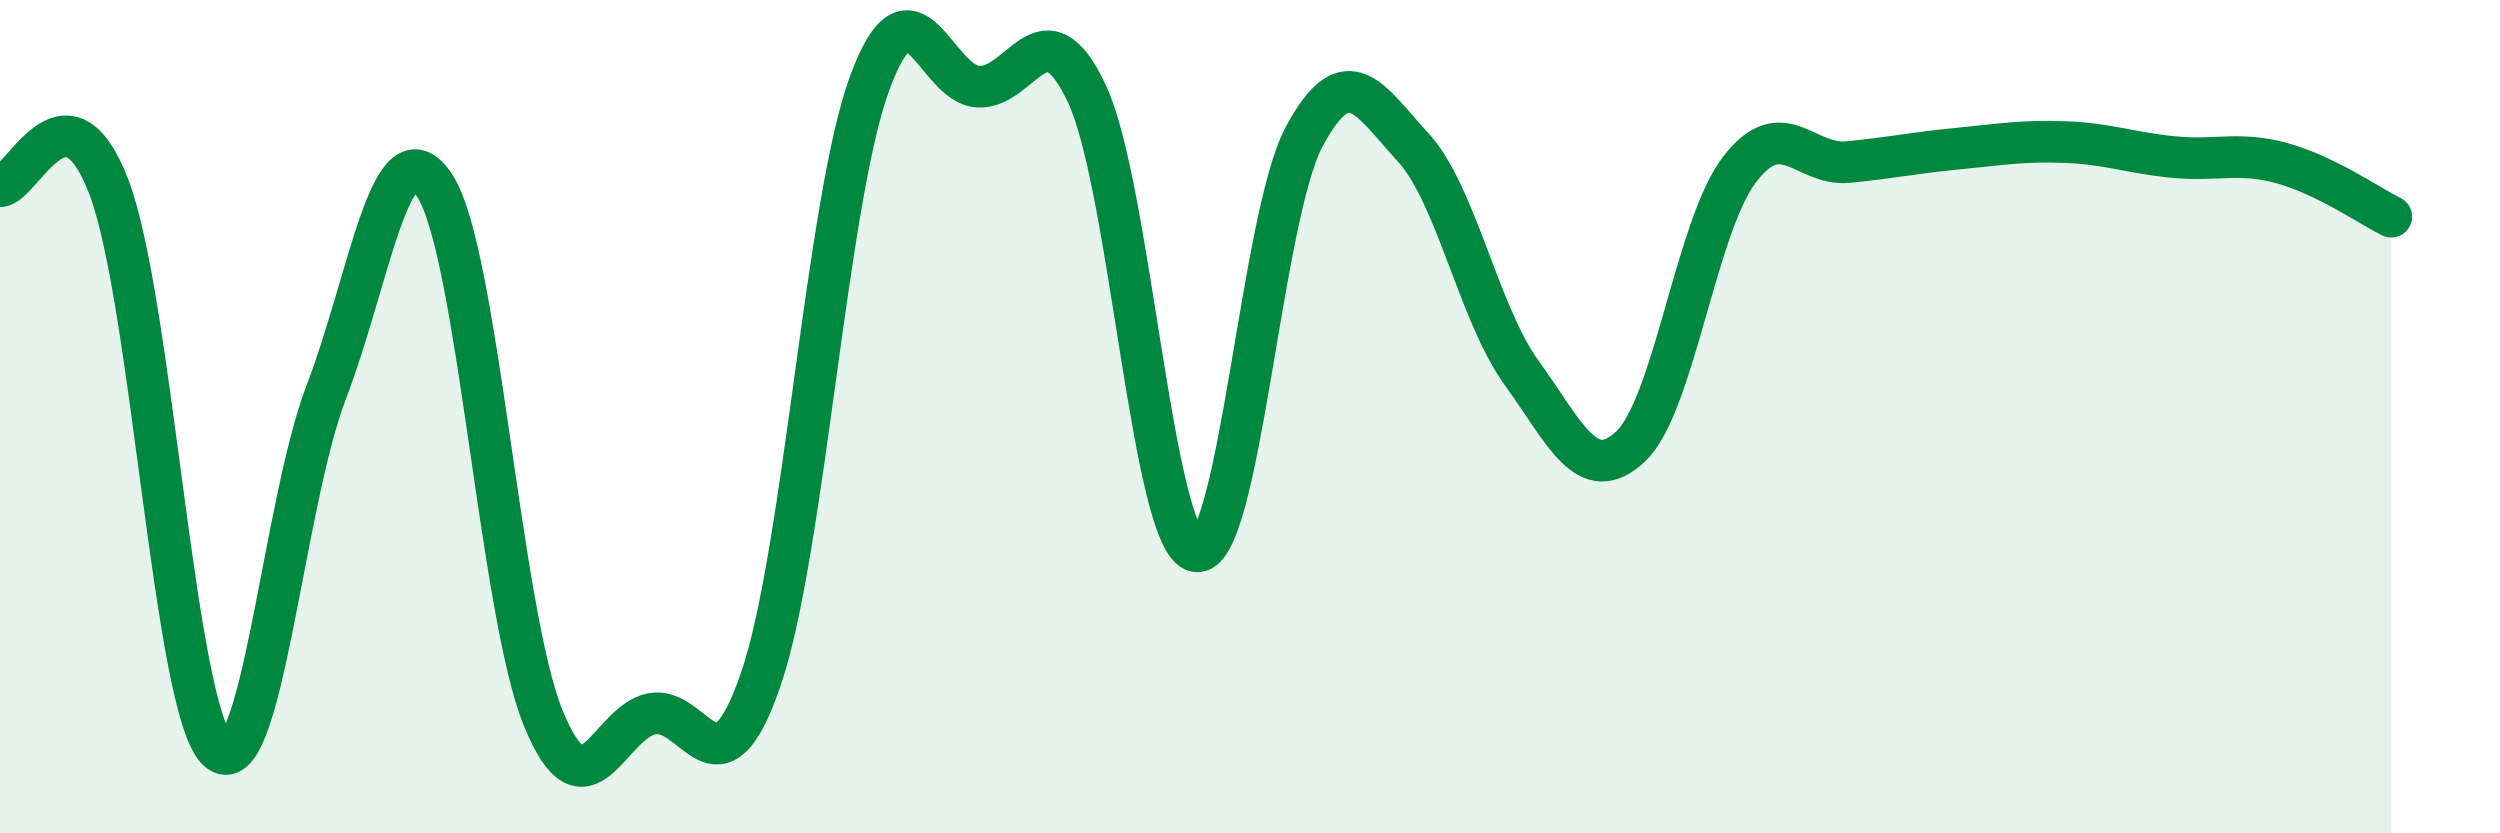
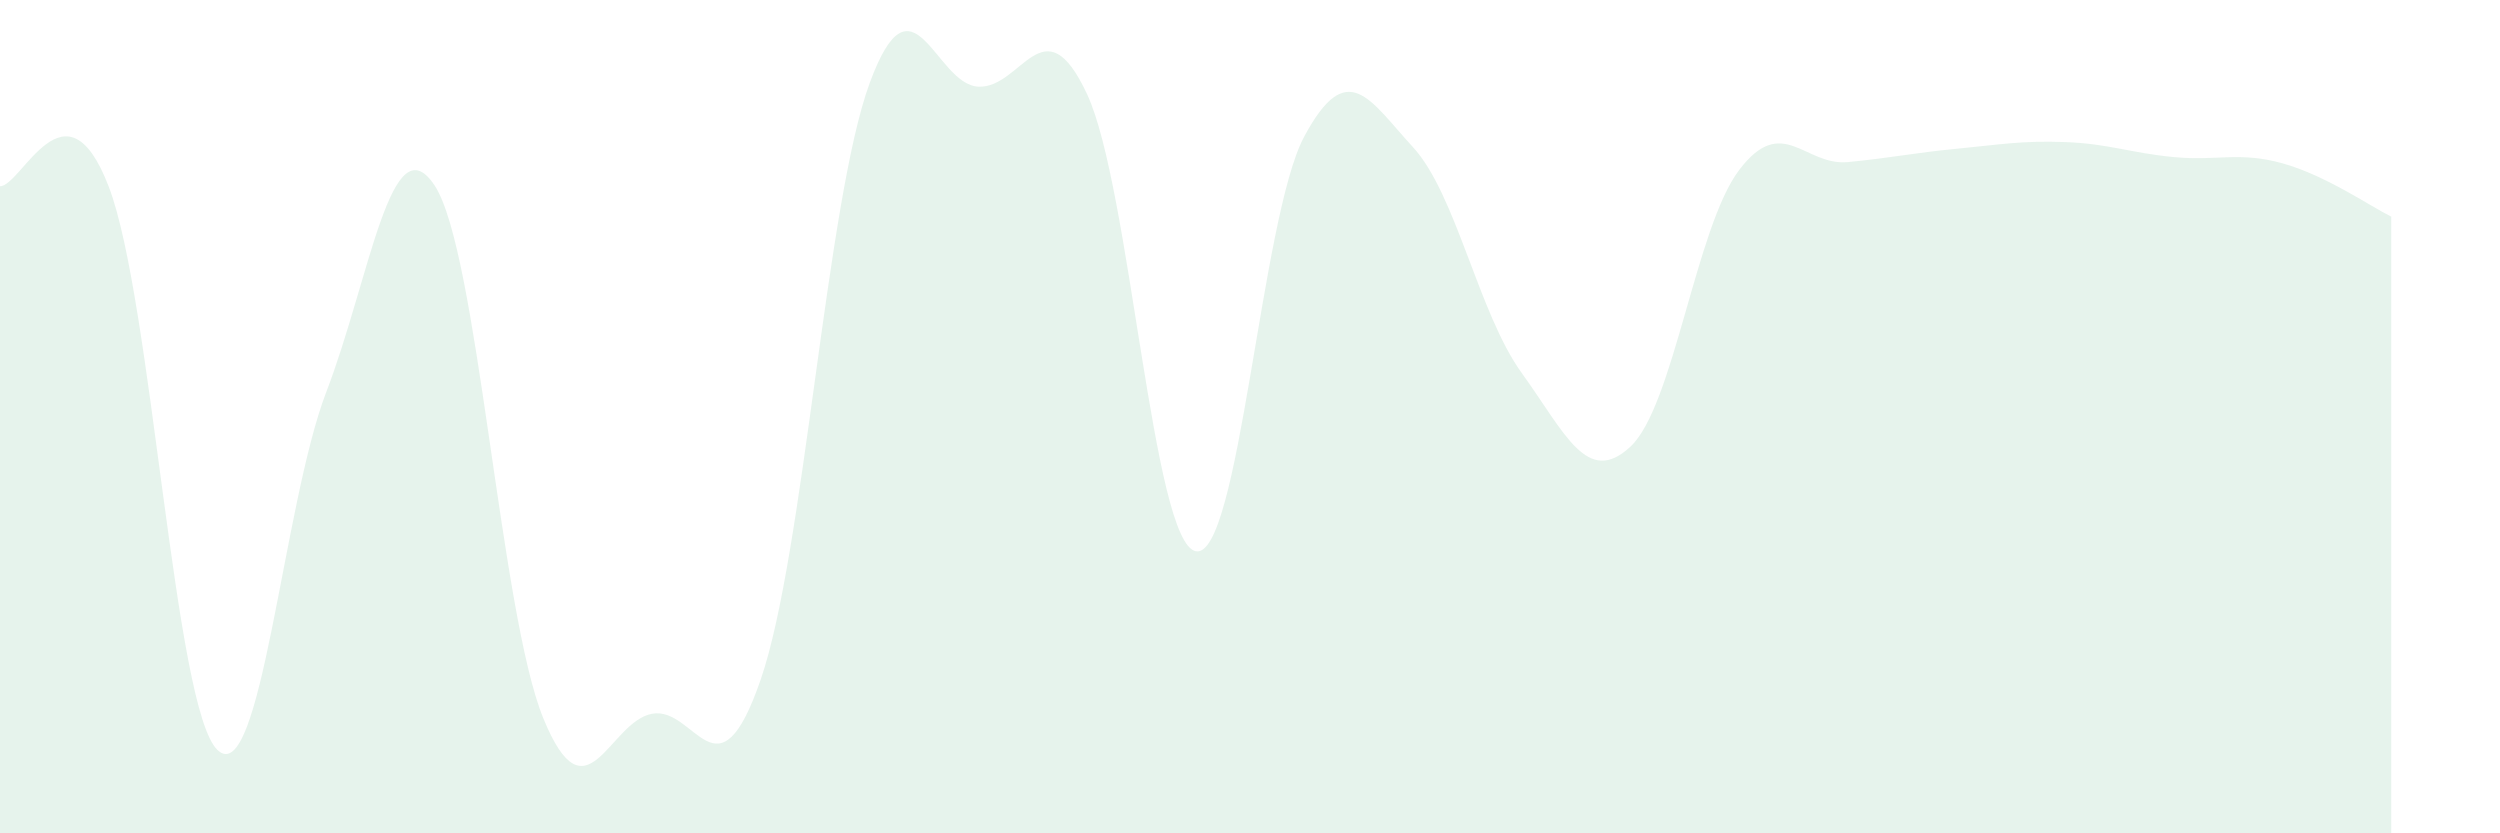
<svg xmlns="http://www.w3.org/2000/svg" width="60" height="20" viewBox="0 0 60 20">
  <path d="M 0,4.47 C 0.52,4.47 1.57,1.77 2.61,4.48 C 3.65,7.19 4.18,17.01 5.22,18 C 6.26,18.99 6.79,12.12 7.83,9.41 C 8.87,6.7 9.39,2.88 10.43,4.45 C 11.47,6.02 12,14.7 13.04,17.24 C 14.08,19.78 14.61,17.32 15.65,17.13 C 16.69,16.94 17.22,19.33 18.26,16.3 C 19.3,13.27 19.83,4.84 20.87,2 C 21.91,-0.84 22.44,2.03 23.48,2.08 C 24.52,2.13 25.05,0.03 26.09,2.26 C 27.13,4.49 27.66,13.03 28.7,13.23 C 29.74,13.43 30.26,5.22 31.3,3.28 C 32.34,1.34 32.87,2.4 33.91,3.53 C 34.95,4.66 35.48,7.51 36.52,8.95 C 37.56,10.39 38.09,11.69 39.13,10.72 C 40.17,9.75 40.7,5.45 41.74,4.08 C 42.78,2.71 43.31,3.99 44.35,3.89 C 45.39,3.79 45.92,3.67 46.96,3.57 C 48,3.47 48.53,3.37 49.57,3.41 C 50.61,3.45 51.13,3.67 52.17,3.77 C 53.21,3.87 53.74,3.63 54.78,3.92 C 55.82,4.21 56.87,4.94 57.39,5.2L57.39 20L0 20Z" fill="#008740" opacity="0.1" stroke-linecap="round" stroke-linejoin="round" />
-   <path d="M 0,4.47 C 0.52,4.47 1.57,1.77 2.61,4.48 C 3.65,7.19 4.18,17.01 5.22,18 C 6.26,18.99 6.79,12.12 7.83,9.41 C 8.87,6.7 9.39,2.88 10.43,4.45 C 11.47,6.02 12,14.7 13.04,17.24 C 14.08,19.78 14.61,17.32 15.65,17.13 C 16.69,16.94 17.22,19.33 18.26,16.3 C 19.3,13.27 19.83,4.84 20.87,2 C 21.91,-0.84 22.44,2.03 23.48,2.08 C 24.52,2.13 25.05,0.03 26.09,2.26 C 27.13,4.49 27.66,13.03 28.7,13.23 C 29.74,13.43 30.26,5.22 31.3,3.28 C 32.34,1.34 32.87,2.4 33.91,3.53 C 34.95,4.66 35.48,7.51 36.52,8.95 C 37.56,10.39 38.09,11.69 39.13,10.72 C 40.17,9.75 40.7,5.45 41.74,4.08 C 42.78,2.71 43.31,3.99 44.35,3.89 C 45.39,3.79 45.92,3.67 46.96,3.57 C 48,3.47 48.53,3.37 49.57,3.41 C 50.61,3.45 51.13,3.67 52.17,3.77 C 53.21,3.87 53.74,3.63 54.78,3.92 C 55.82,4.21 56.87,4.94 57.39,5.2" stroke="#008740" stroke-width="1" fill="none" stroke-linecap="round" stroke-linejoin="round" />
</svg>